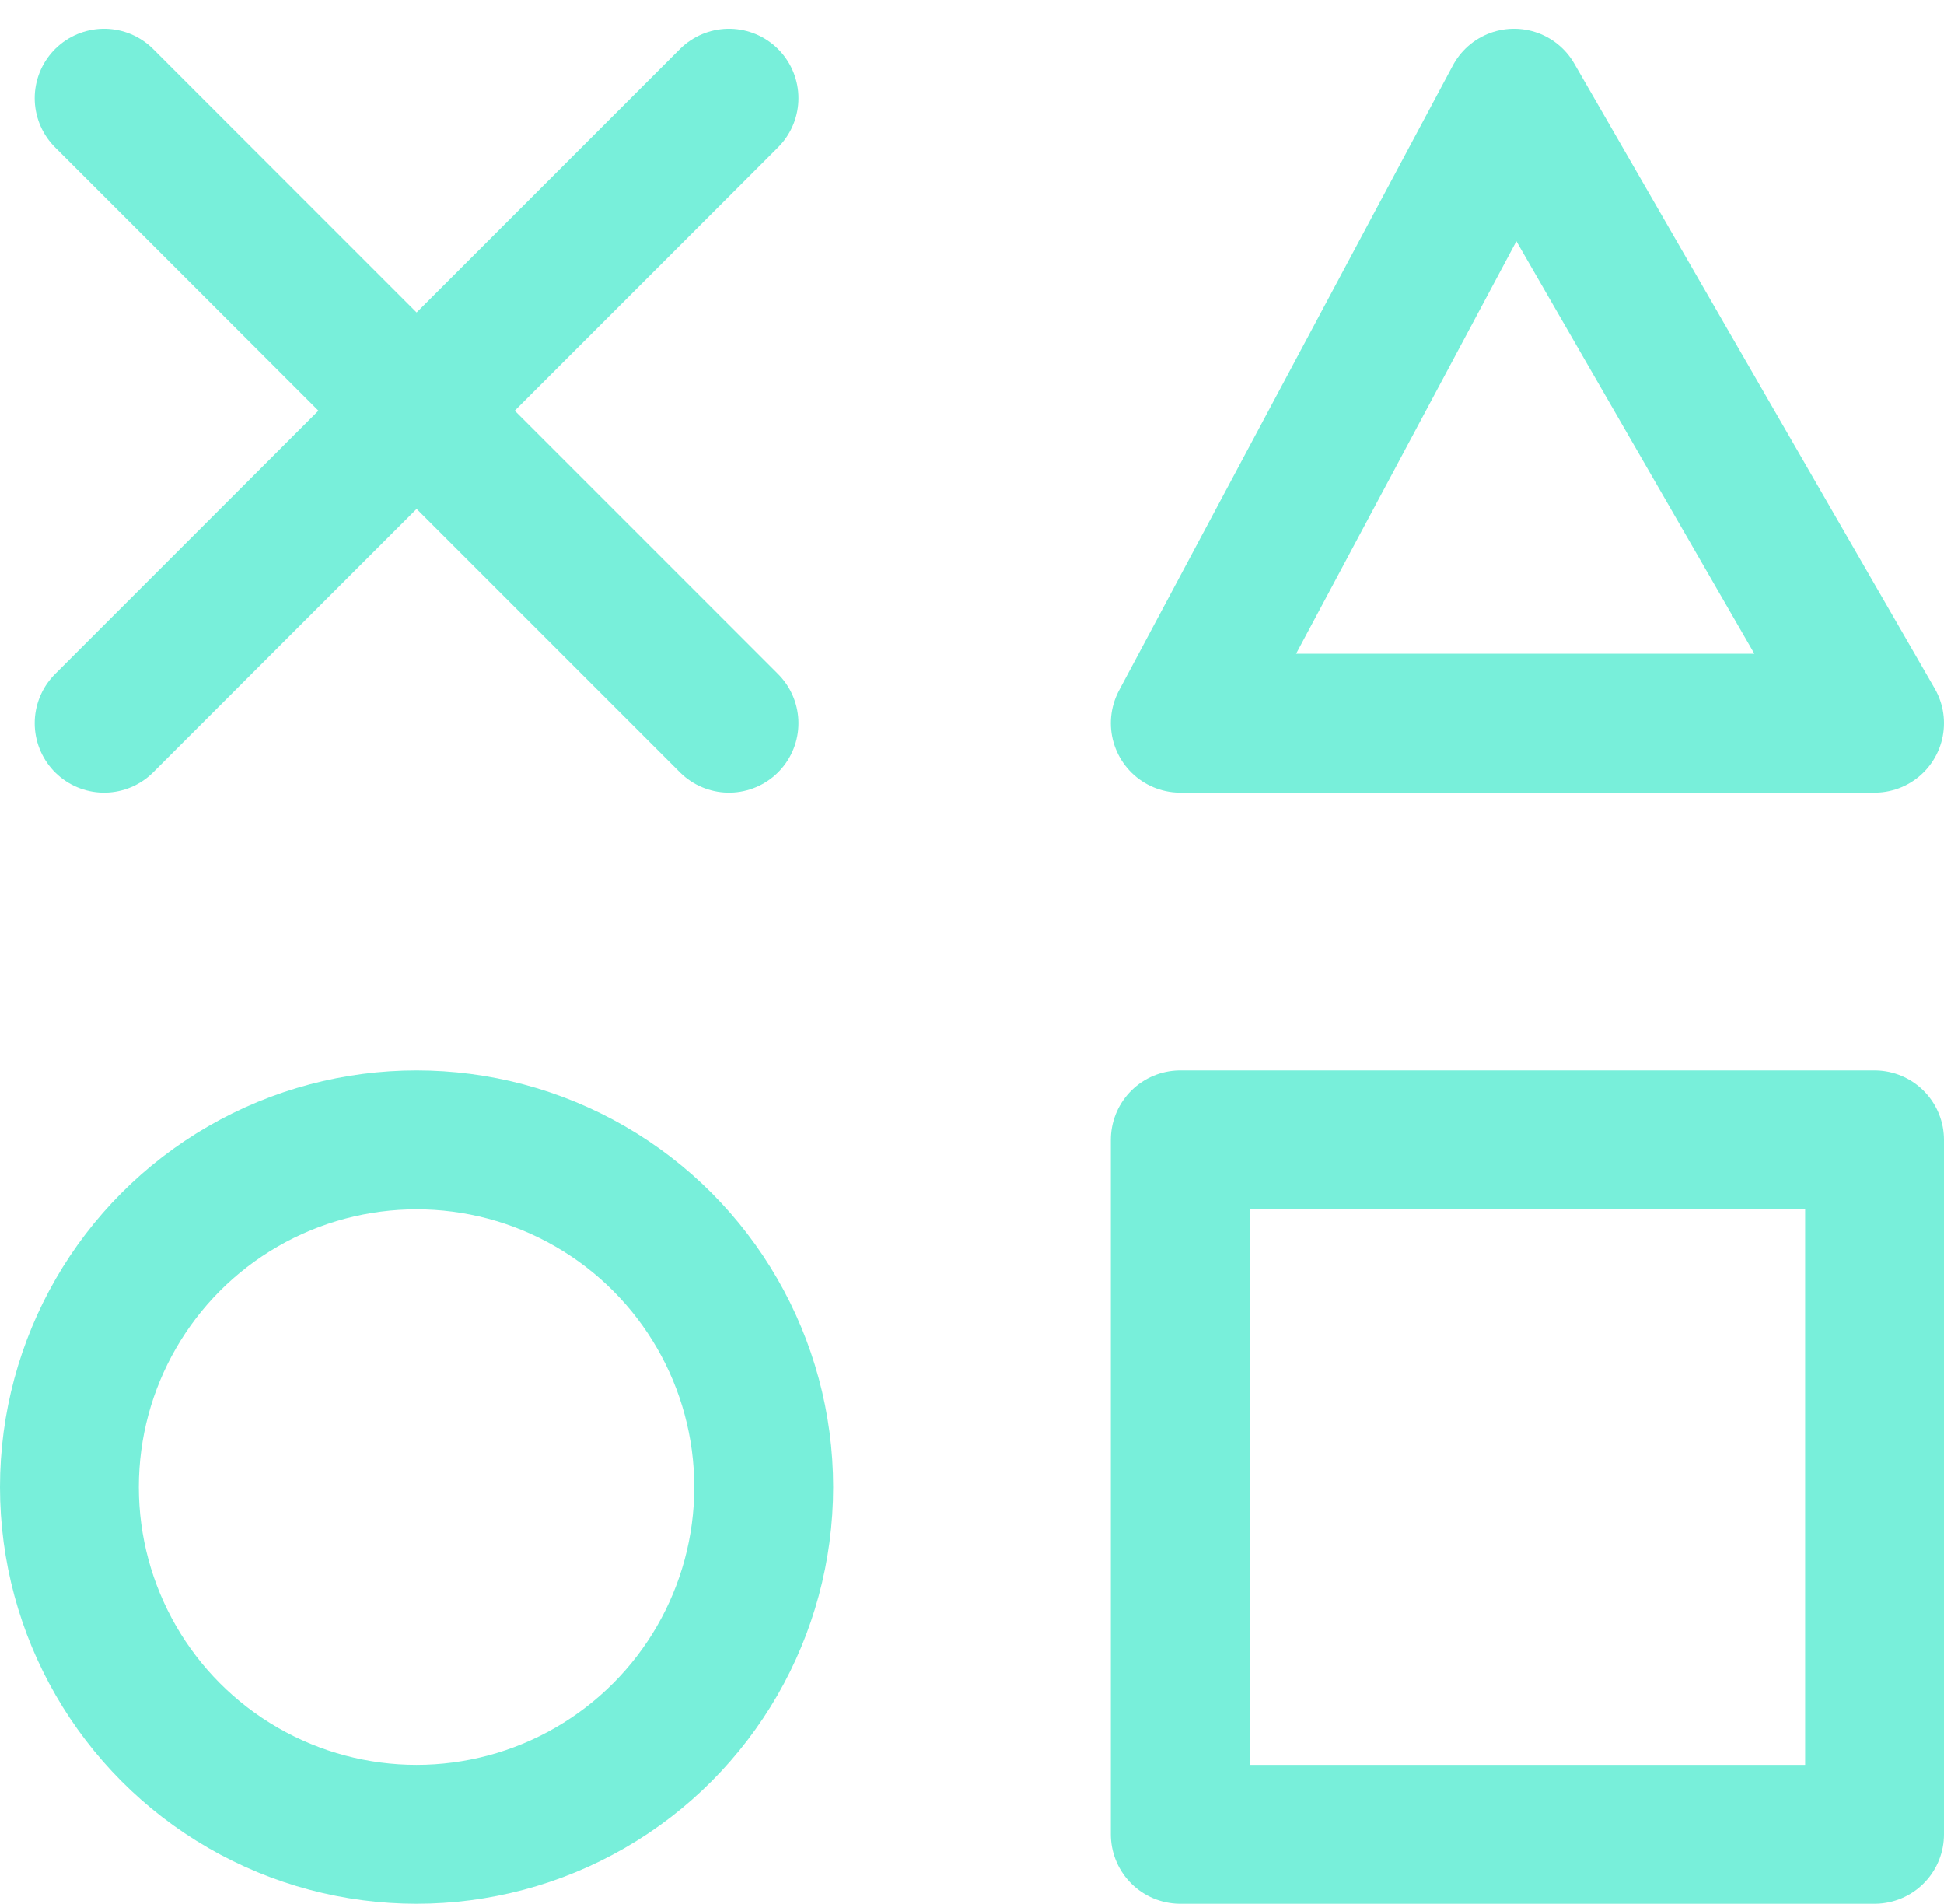
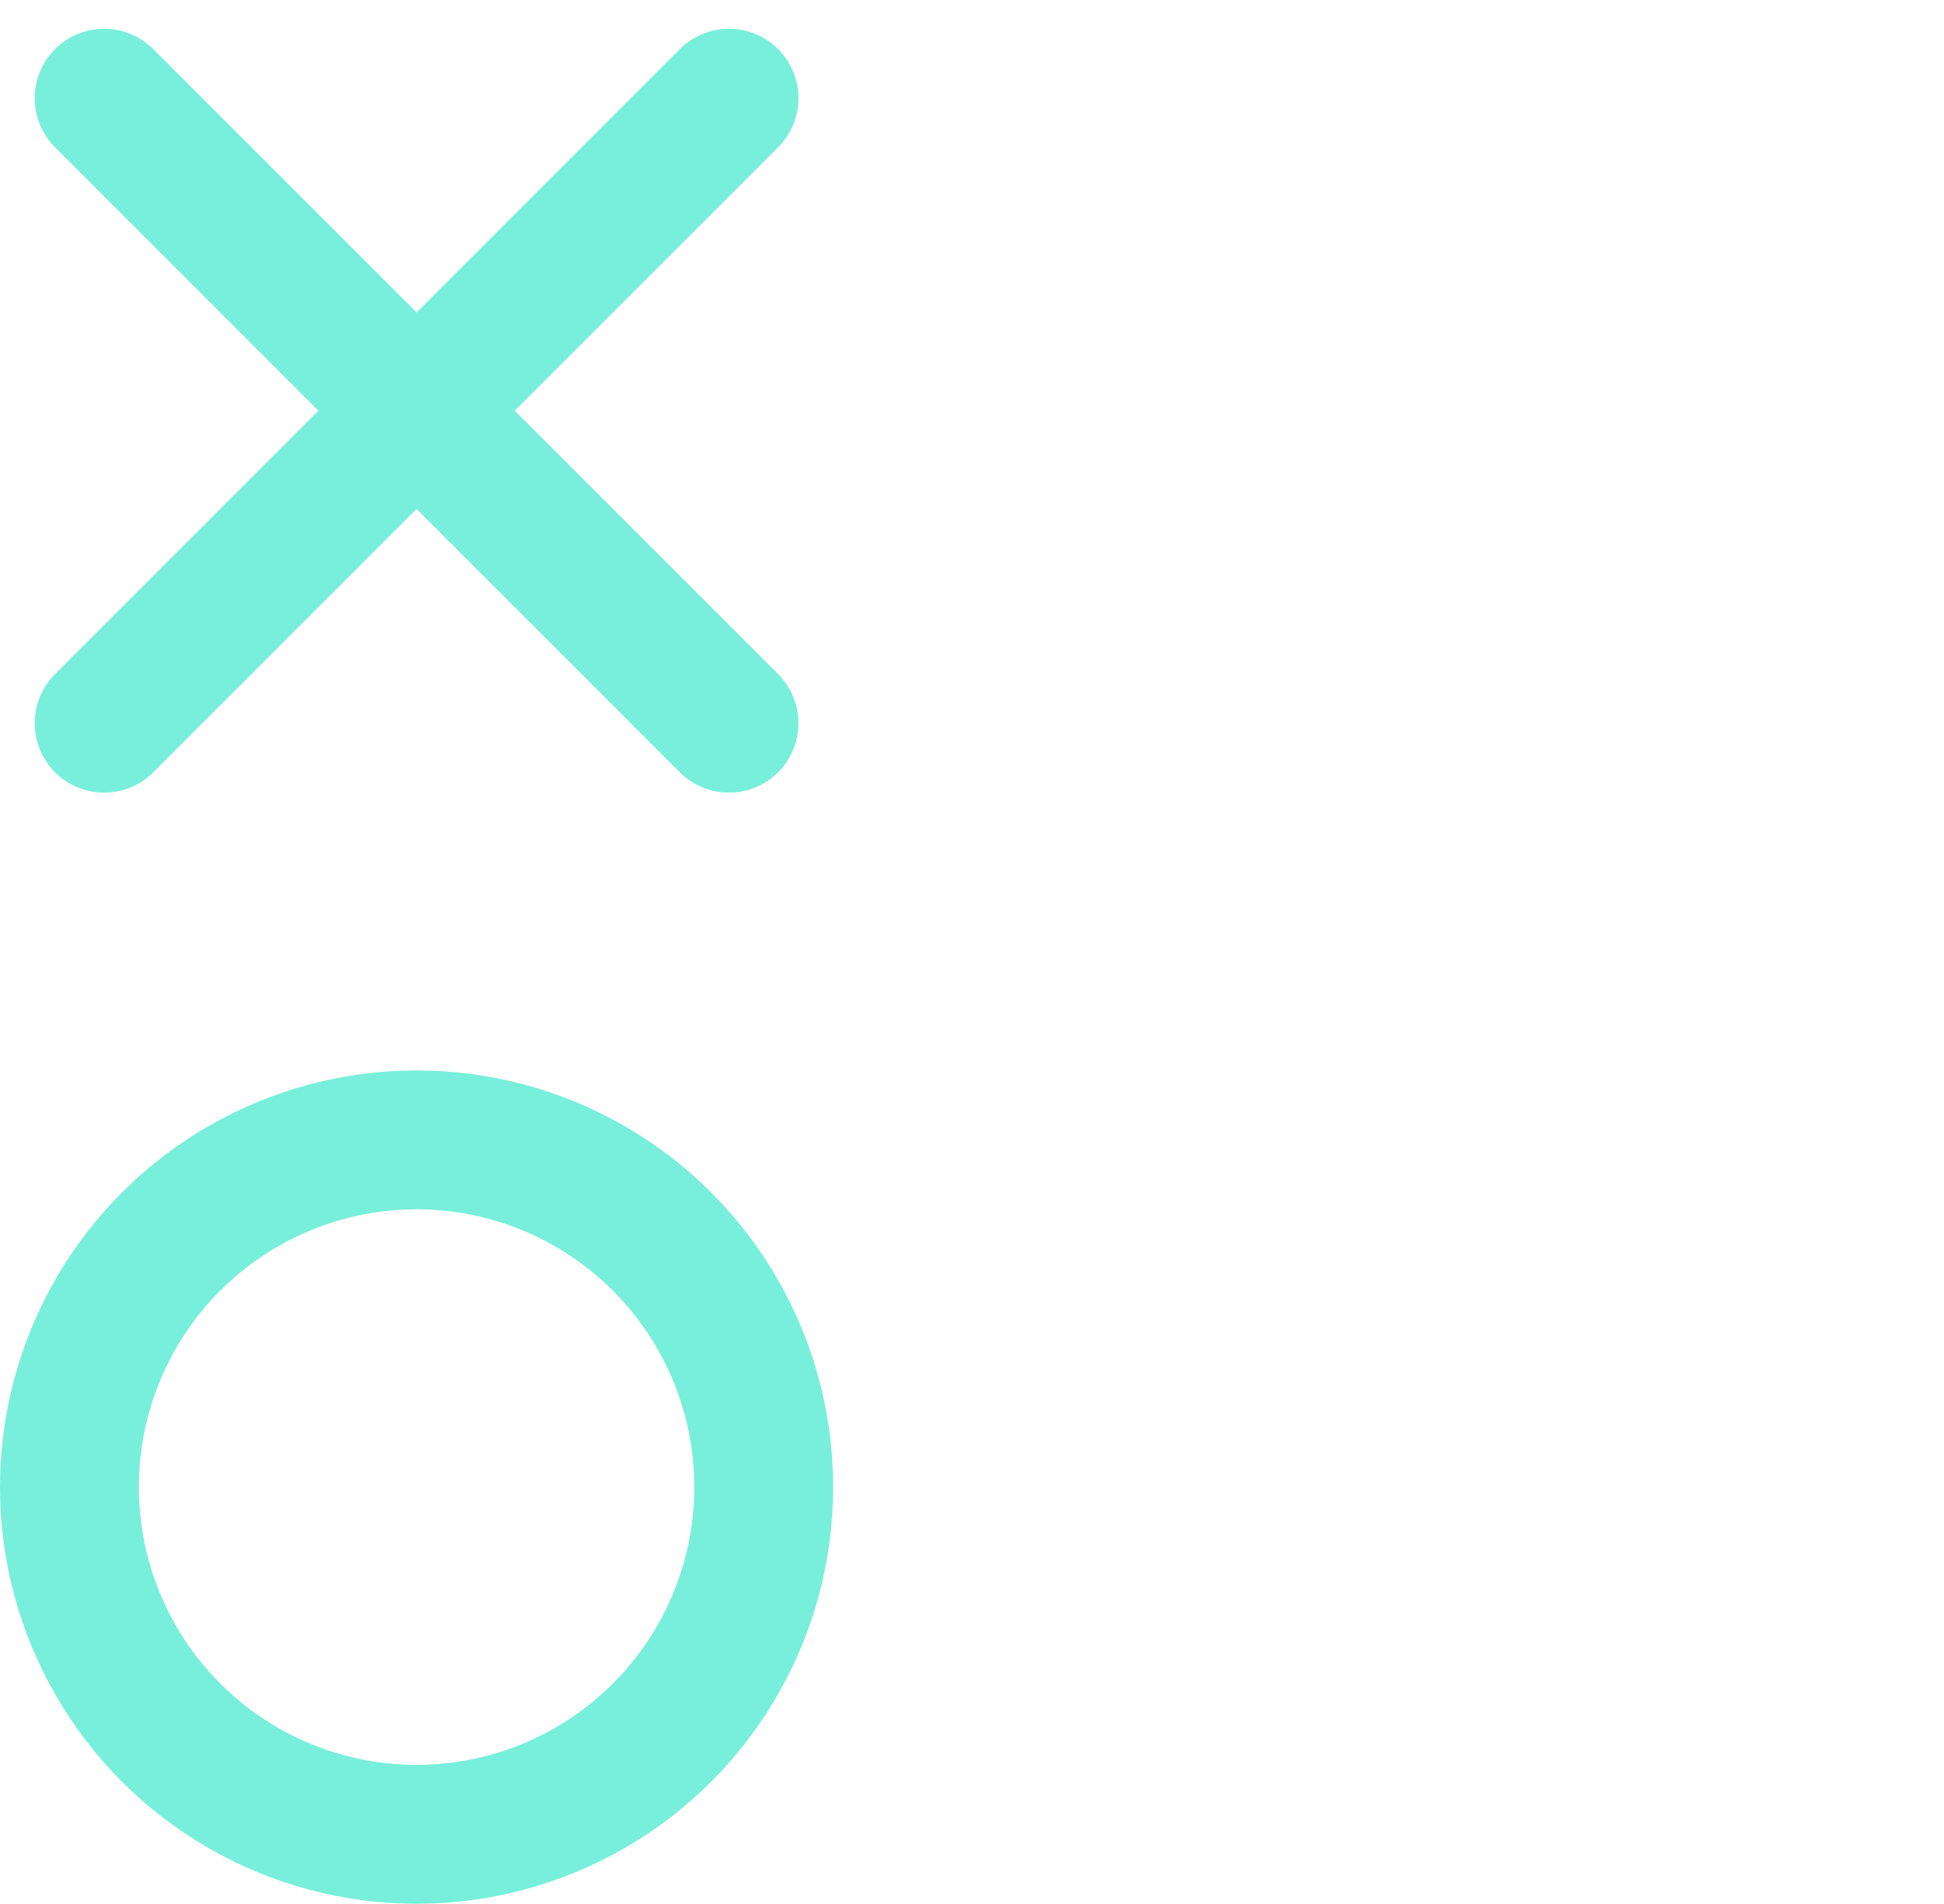
<svg xmlns="http://www.w3.org/2000/svg" width="28" height="27.414" viewBox="0 0 28 27.414">
  <g id="Groupe_253" data-name="Groupe 253" transform="translate(-192 -431.586)">
    <g id="Groupe_252" data-name="Groupe 252">
-       <rect id="Rectangle_182" data-name="Rectangle 182" width="10" height="10" transform="translate(209 448)" fill="none" stroke="#78efda" stroke-linecap="round" stroke-linejoin="round" stroke-width="2" />
      <g id="Ellipse_34" data-name="Ellipse 34" transform="translate(192 447)" fill="none" stroke="#78efda" stroke-width="2">
        <circle cx="6" cy="6" r="6" stroke="none" />
        <circle cx="6" cy="6" r="5" fill="none" />
      </g>
      <g id="Groupe_251" data-name="Groupe 251" transform="translate(0 0.5)">
        <line id="Ligne_36" data-name="Ligne 36" x2="9" y2="9" transform="translate(193.5 432.5)" fill="none" stroke="#78efda" stroke-linecap="round" stroke-width="2" />
        <line id="Ligne_37" data-name="Ligne 37" y1="9" x2="9" transform="translate(193.5 432.5)" fill="none" stroke="#78efda" stroke-linecap="round" stroke-width="2" />
      </g>
-       <path id="Tracé_135" data-name="Tracé 135" d="M12613.4,354l-4.808,9h10Z" transform="translate(-12399.592 79)" fill="none" stroke="#78efda" stroke-linecap="round" stroke-linejoin="round" stroke-width="2" />
    </g>
  </g>
</svg>